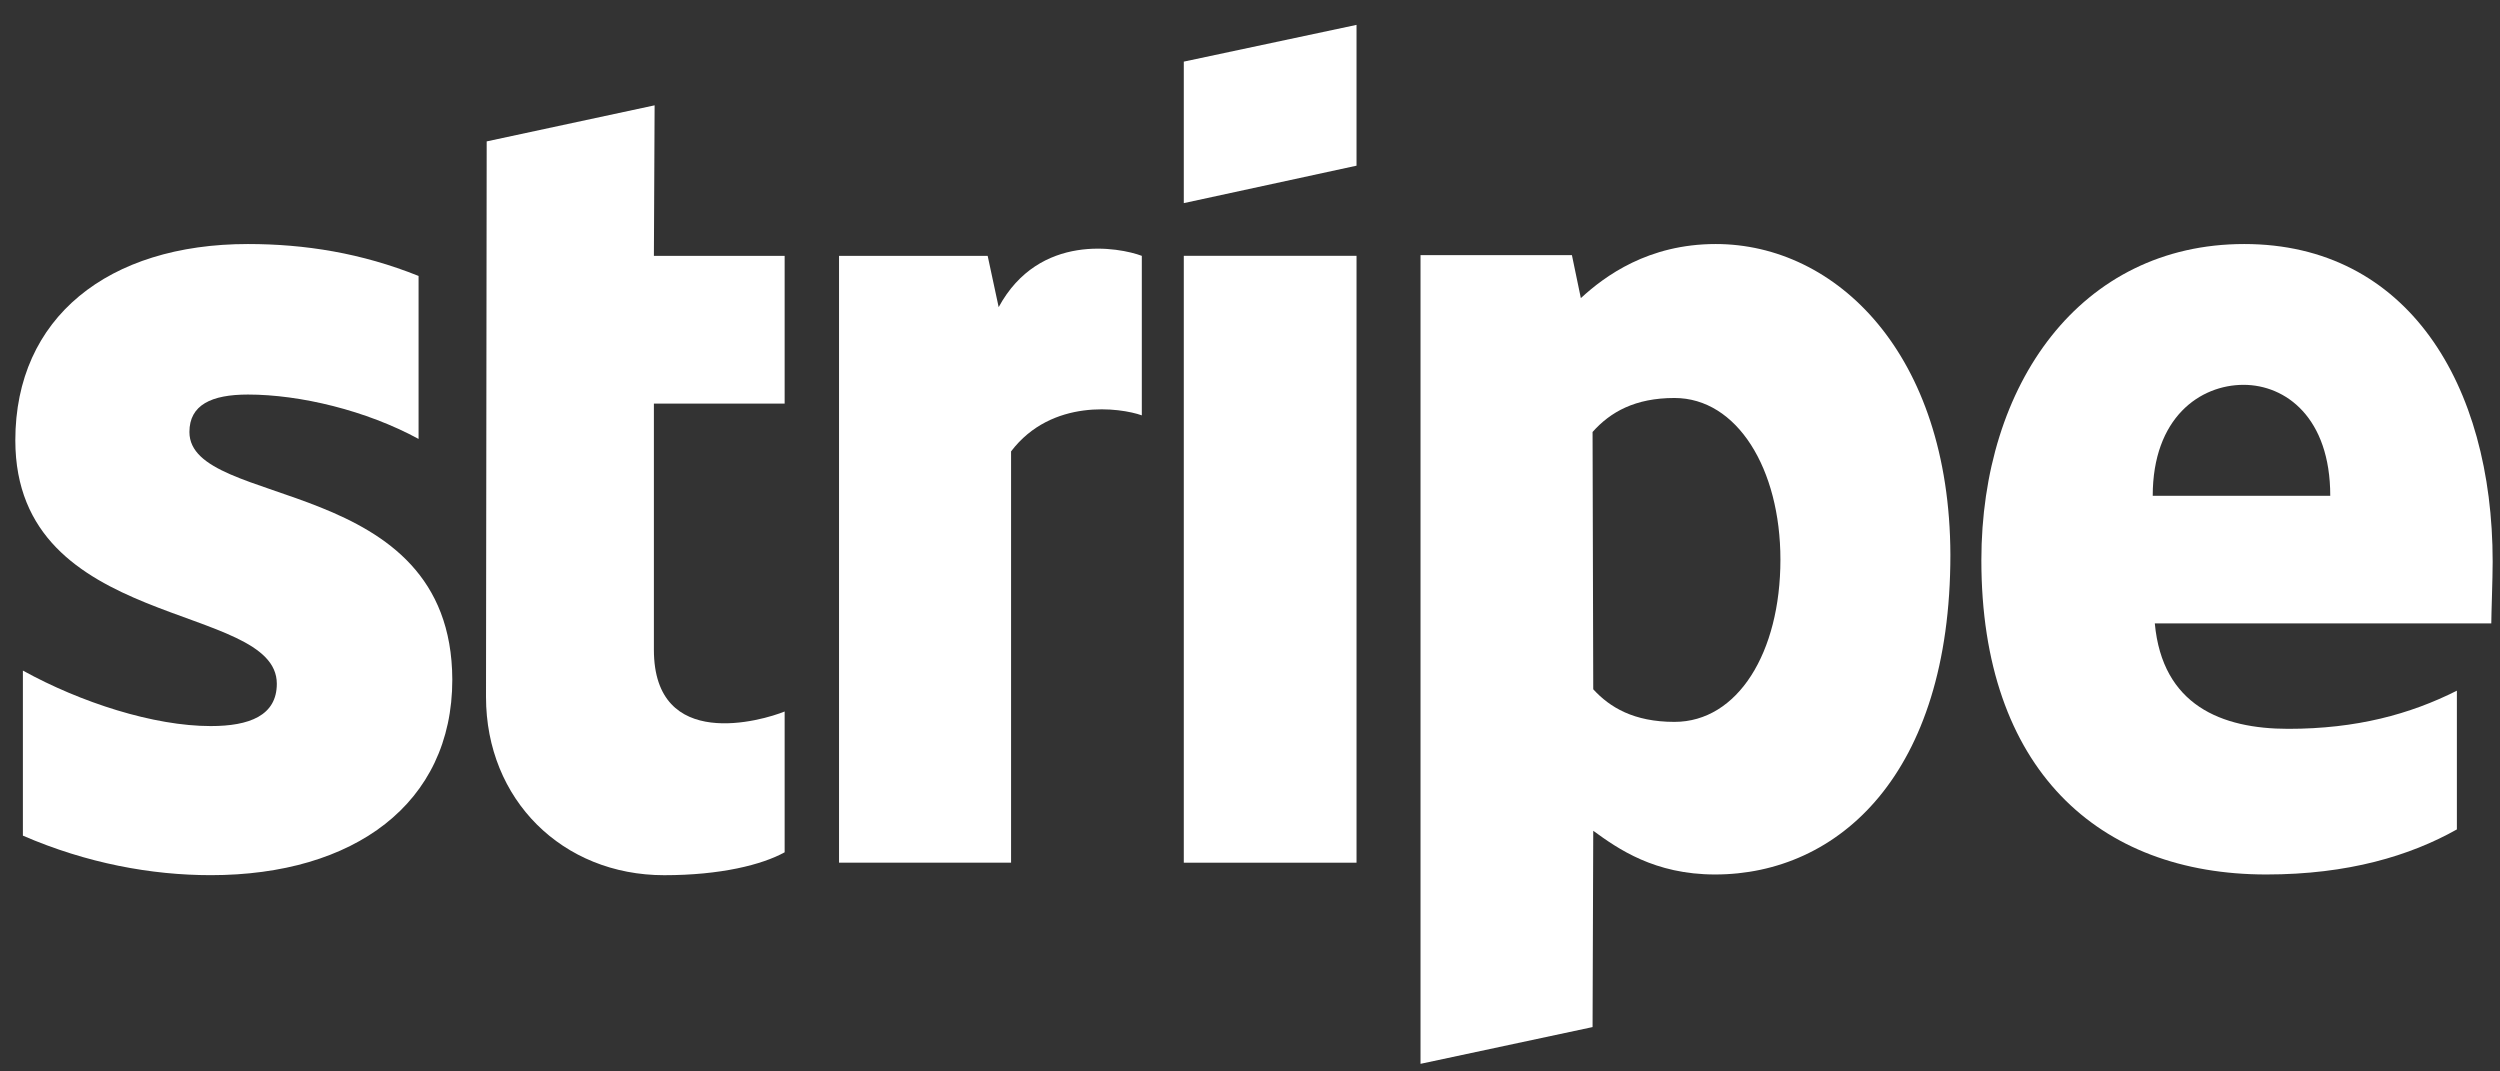
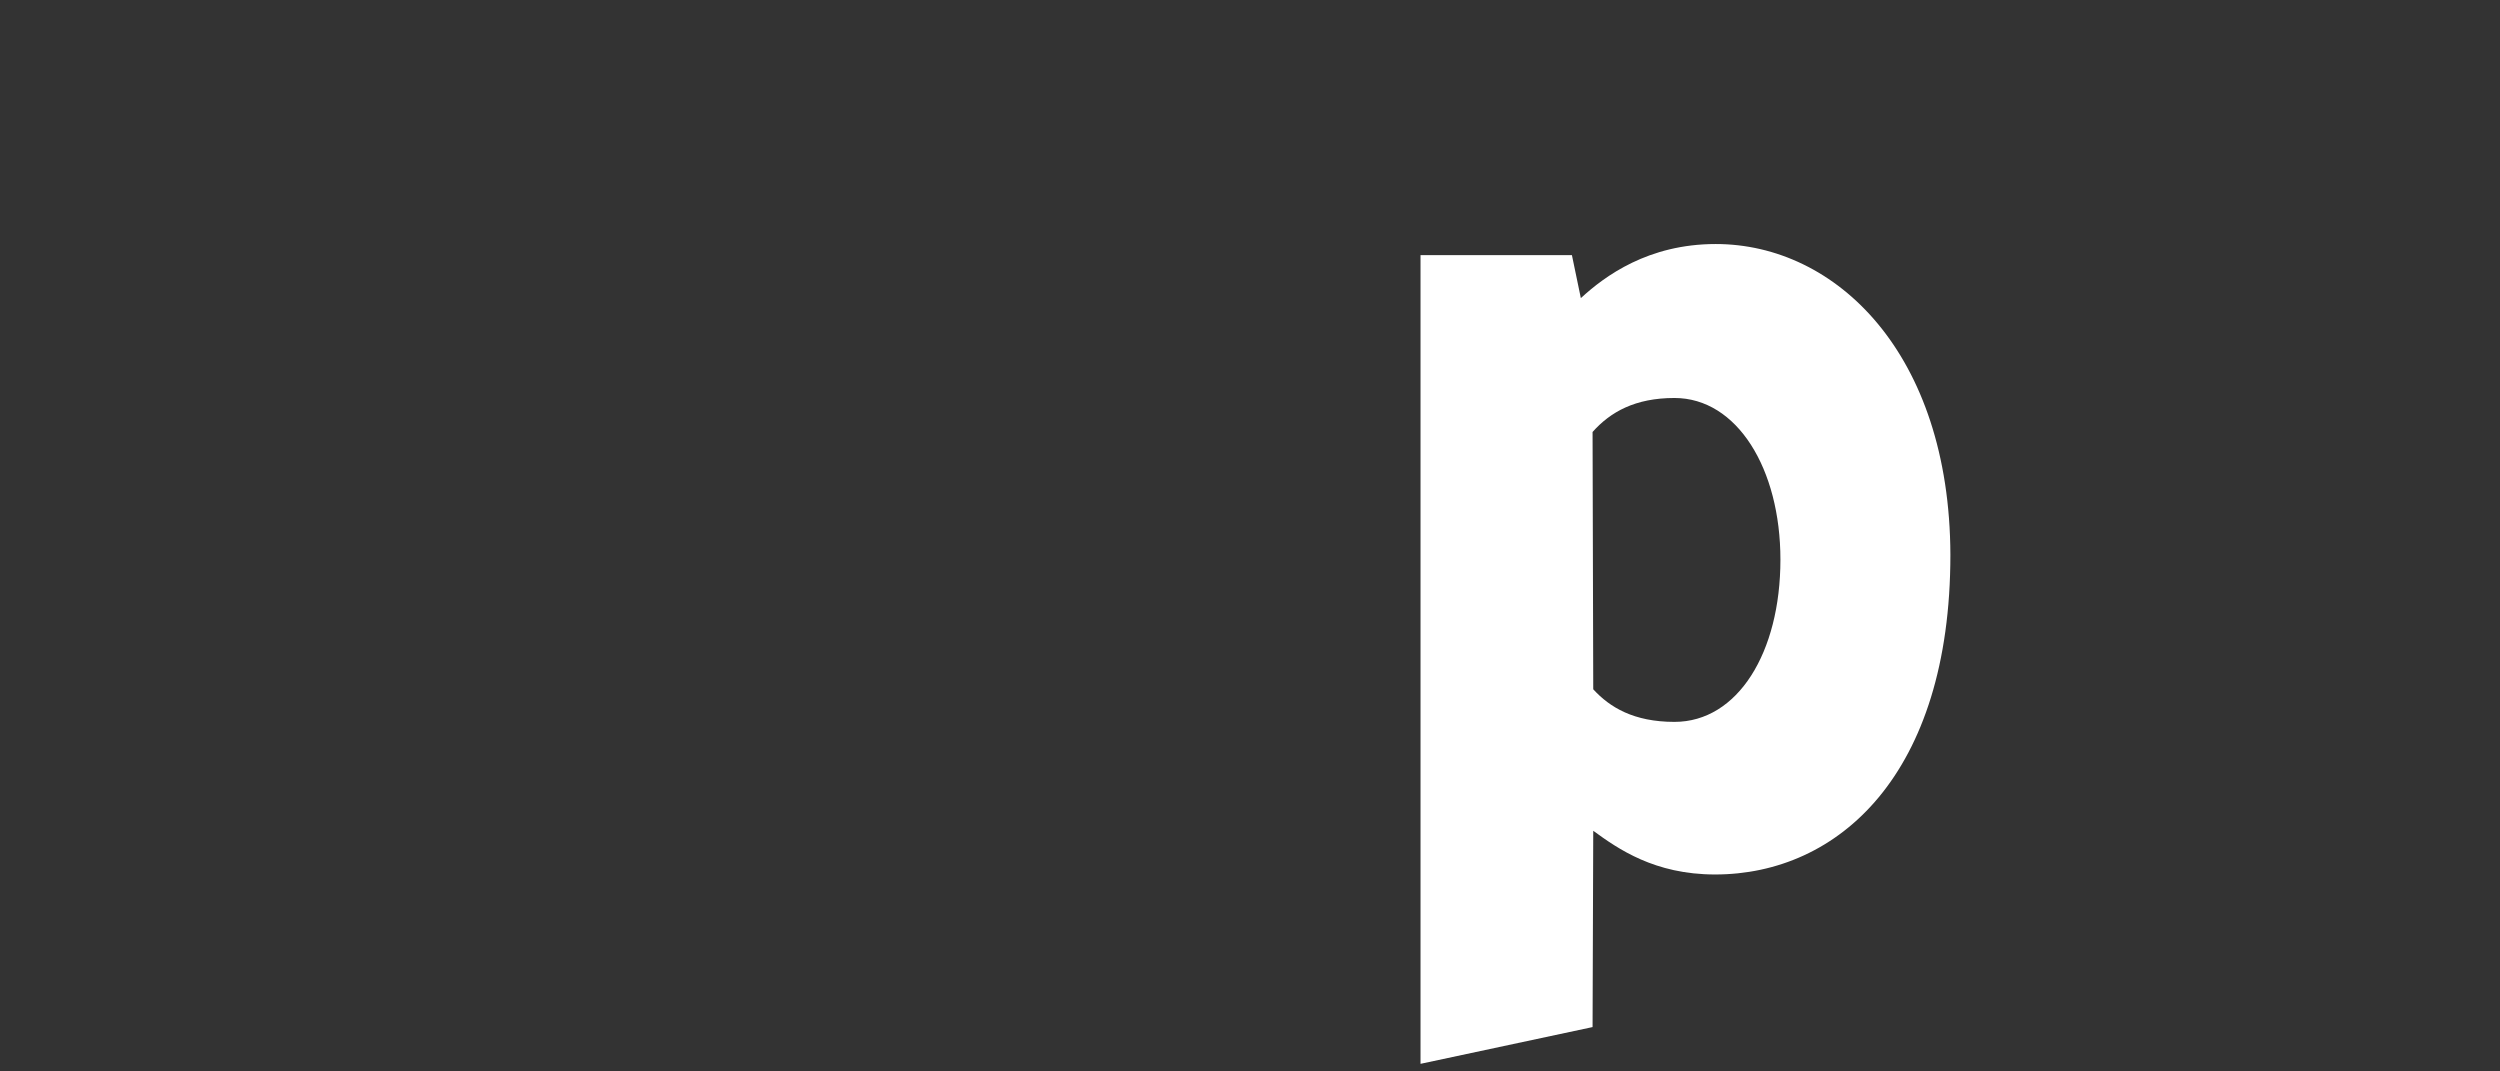
<svg xmlns="http://www.w3.org/2000/svg" width="77" height="33" viewBox="0 0 77 33" fill="none">
  <rect x="0" y="0" width="77" height="33" fill="#333333" stroke="none" />
-   <path fill-rule="evenodd" clip-rule="evenodd" d="M76.774 17.3C76.774 11.831 74.146 7.516 69.123 7.516C64.079 7.516 61.026 11.831 61.026 17.257C61.026 23.687 64.629 26.934 69.801 26.934C72.323 26.934 74.231 26.357 75.672 25.546V21.273C74.231 21.999 72.578 22.448 70.479 22.448C68.424 22.448 66.601 21.722 66.368 19.201H76.732C76.732 18.923 76.774 17.812 76.774 17.3ZM66.304 15.271C66.304 12.857 67.766 11.853 69.102 11.853C70.395 11.853 71.772 12.857 71.772 15.271H66.304Z" fill="white" />
  <path fill-rule="evenodd" clip-rule="evenodd" d="M52.845 7.516C50.767 7.516 49.432 8.499 48.69 9.182L48.415 7.858H43.752V32.766L49.051 31.634L49.072 25.588C49.835 26.144 50.958 26.934 52.824 26.934C56.617 26.934 60.072 23.858 60.072 17.086C60.051 10.891 56.554 7.516 52.845 7.516ZM51.573 22.234C50.322 22.234 49.581 21.786 49.072 21.23L49.051 13.305C49.602 12.686 50.365 12.258 51.573 12.258C53.502 12.258 54.837 14.437 54.837 17.236C54.837 20.098 53.523 22.234 51.573 22.234Z" fill="white" />
-   <path fill-rule="evenodd" clip-rule="evenodd" d="M36.461 6.256L41.781 5.103V0.766L36.461 1.898V6.256Z" fill="white" />
-   <path d="M41.781 7.879H36.461V26.571H41.781V7.879Z" fill="white" />
-   <path fill-rule="evenodd" clip-rule="evenodd" d="M30.759 9.46L30.42 7.88H25.842V26.571H31.141V13.903C32.391 12.259 34.511 12.558 35.168 12.793V7.88C34.489 7.623 32.01 7.153 30.759 9.46Z" fill="white" />
-   <path fill-rule="evenodd" clip-rule="evenodd" d="M20.162 3.244L14.99 4.355L14.969 21.466C14.969 24.627 17.321 26.956 20.458 26.956C22.196 26.956 23.468 26.635 24.167 26.251V21.914C23.489 22.192 20.14 23.175 20.14 20.013V12.43H24.167V7.88H20.14L20.162 3.244Z" fill="white" />
-   <path fill-rule="evenodd" clip-rule="evenodd" d="M5.834 13.305C5.834 12.472 6.512 12.152 7.636 12.152C9.246 12.152 11.281 12.643 12.892 13.519V8.499C11.133 7.794 9.395 7.516 7.636 7.516C3.333 7.516 0.472 9.78 0.472 13.562C0.472 19.457 8.526 18.517 8.526 21.059C8.526 22.042 7.678 22.363 6.491 22.363C4.732 22.363 2.485 21.636 0.705 20.654V25.738C2.676 26.592 4.668 26.955 6.491 26.955C10.9 26.955 13.931 24.755 13.931 20.931C13.909 14.566 5.834 15.698 5.834 13.305Z" fill="white" />
+   <path d="M41.781 7.879V26.571H41.781V7.879Z" fill="white" />
</svg>